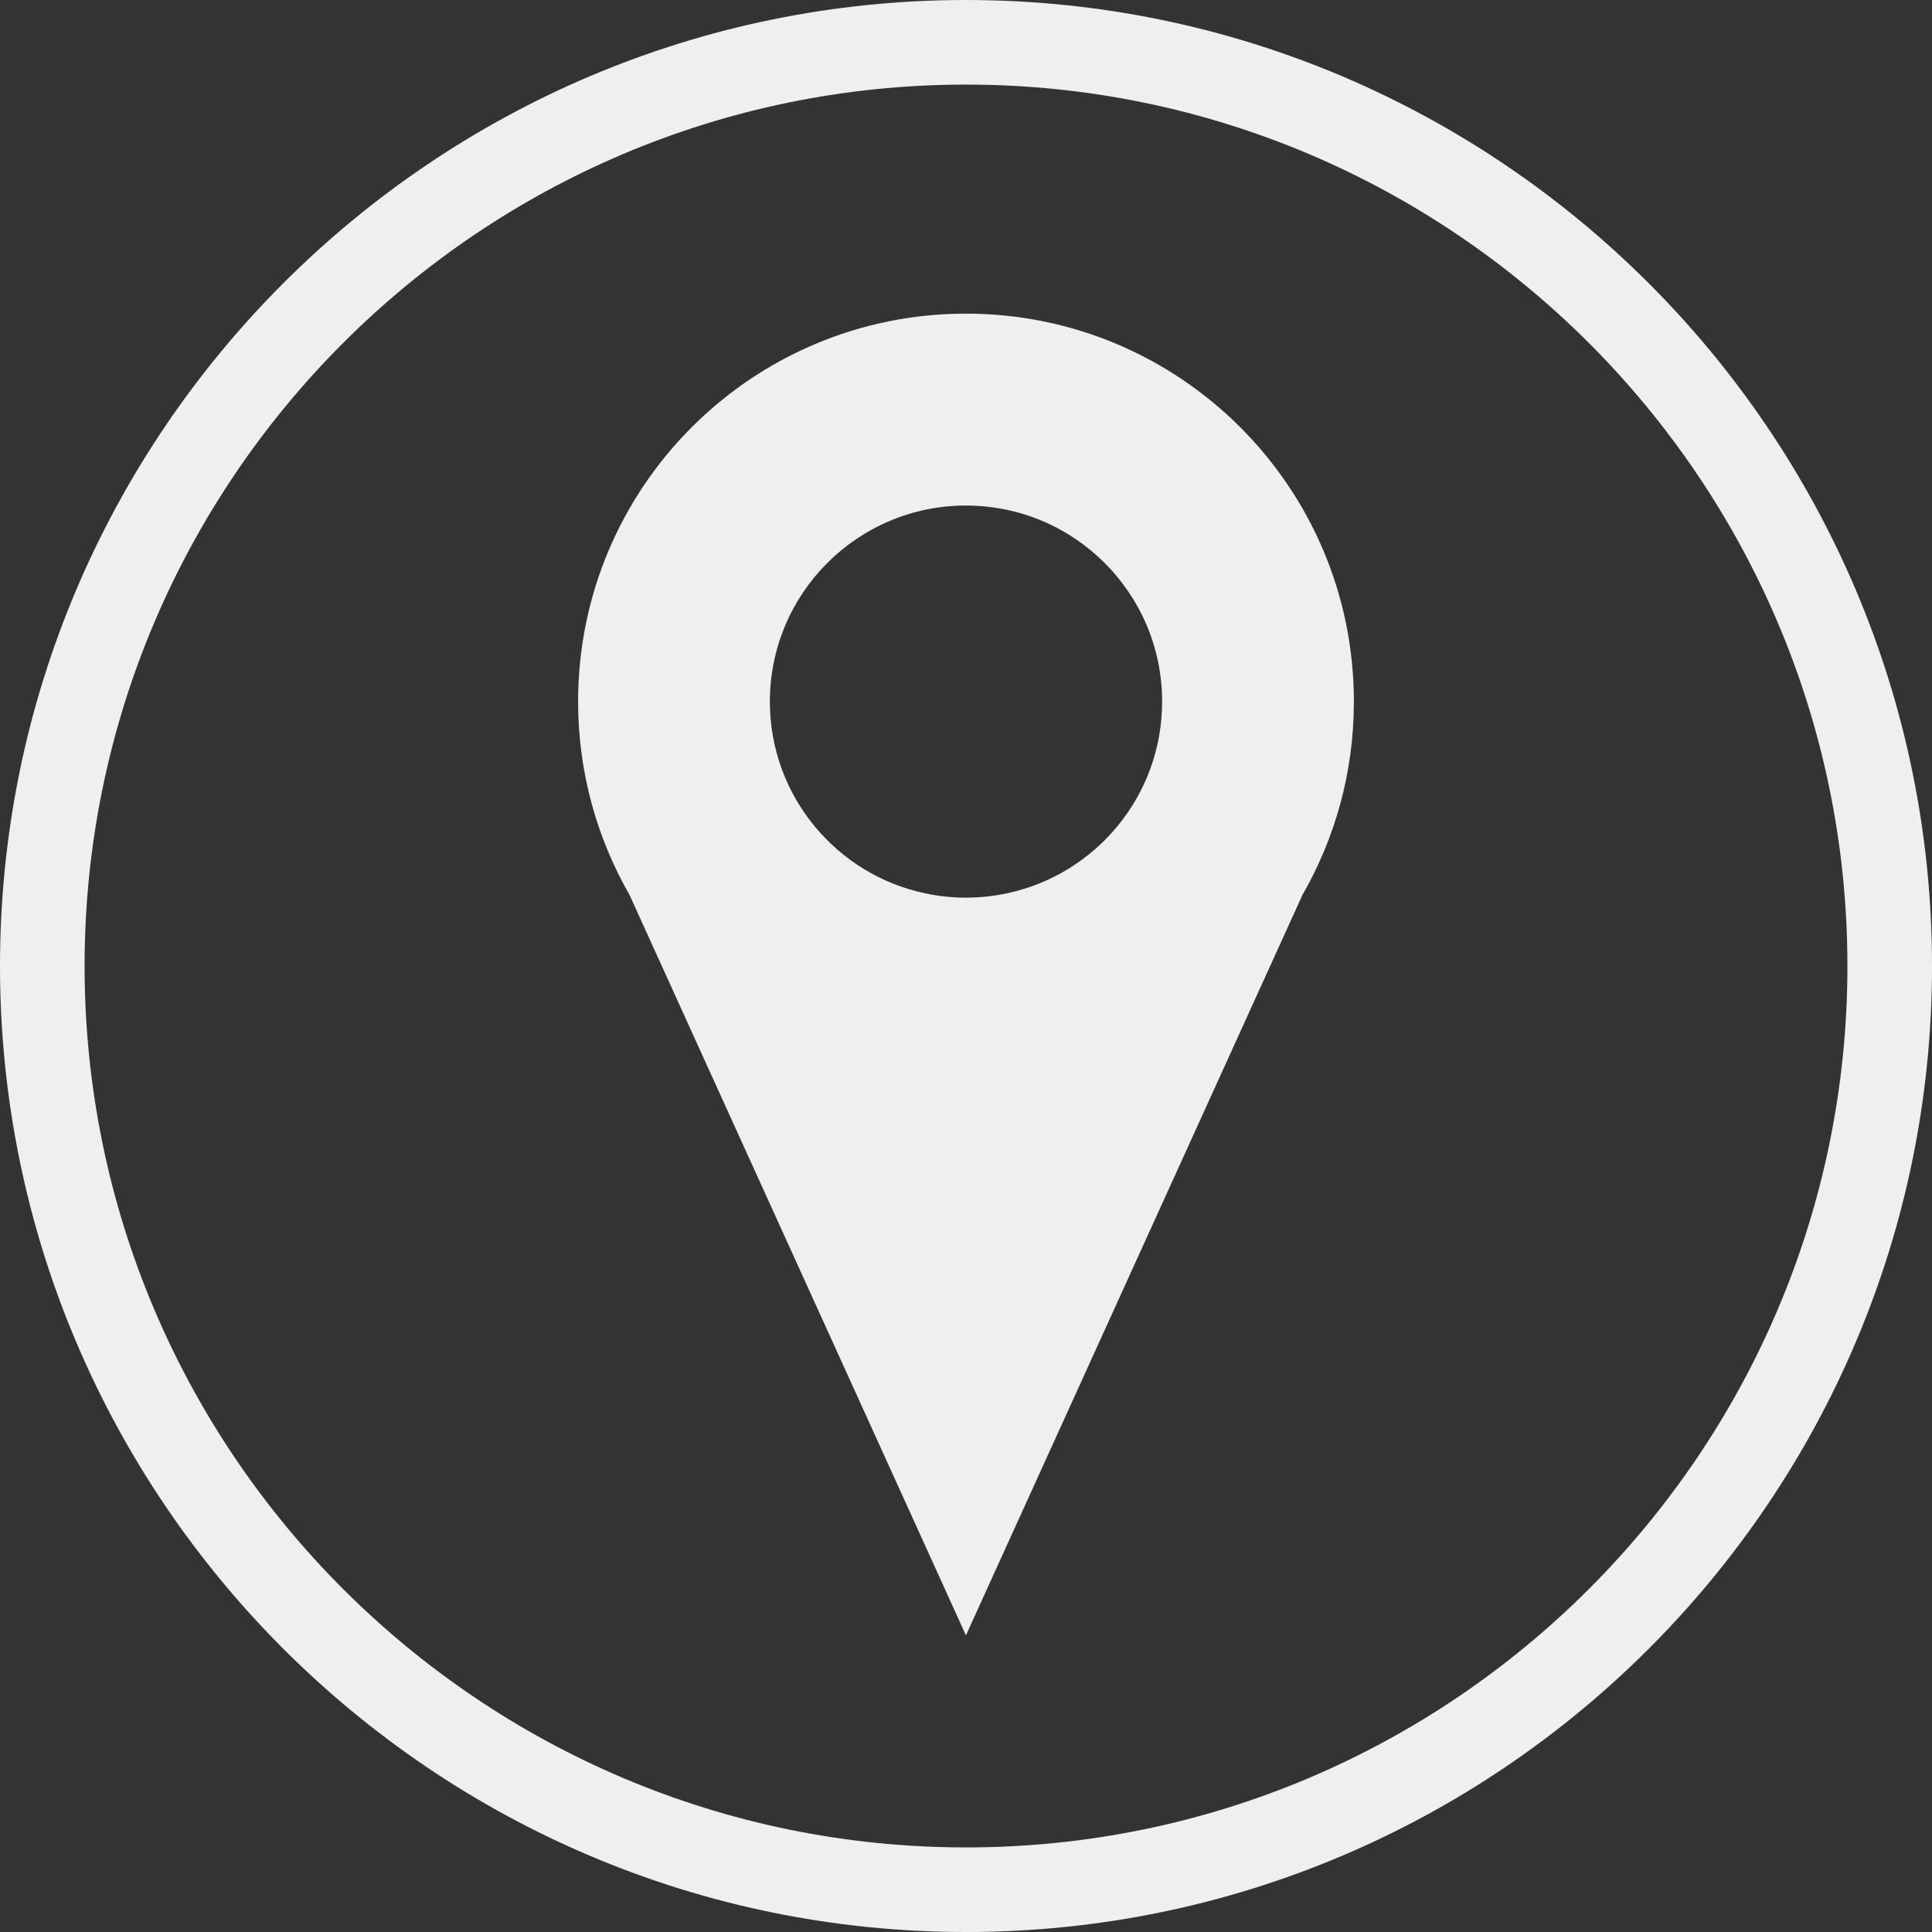
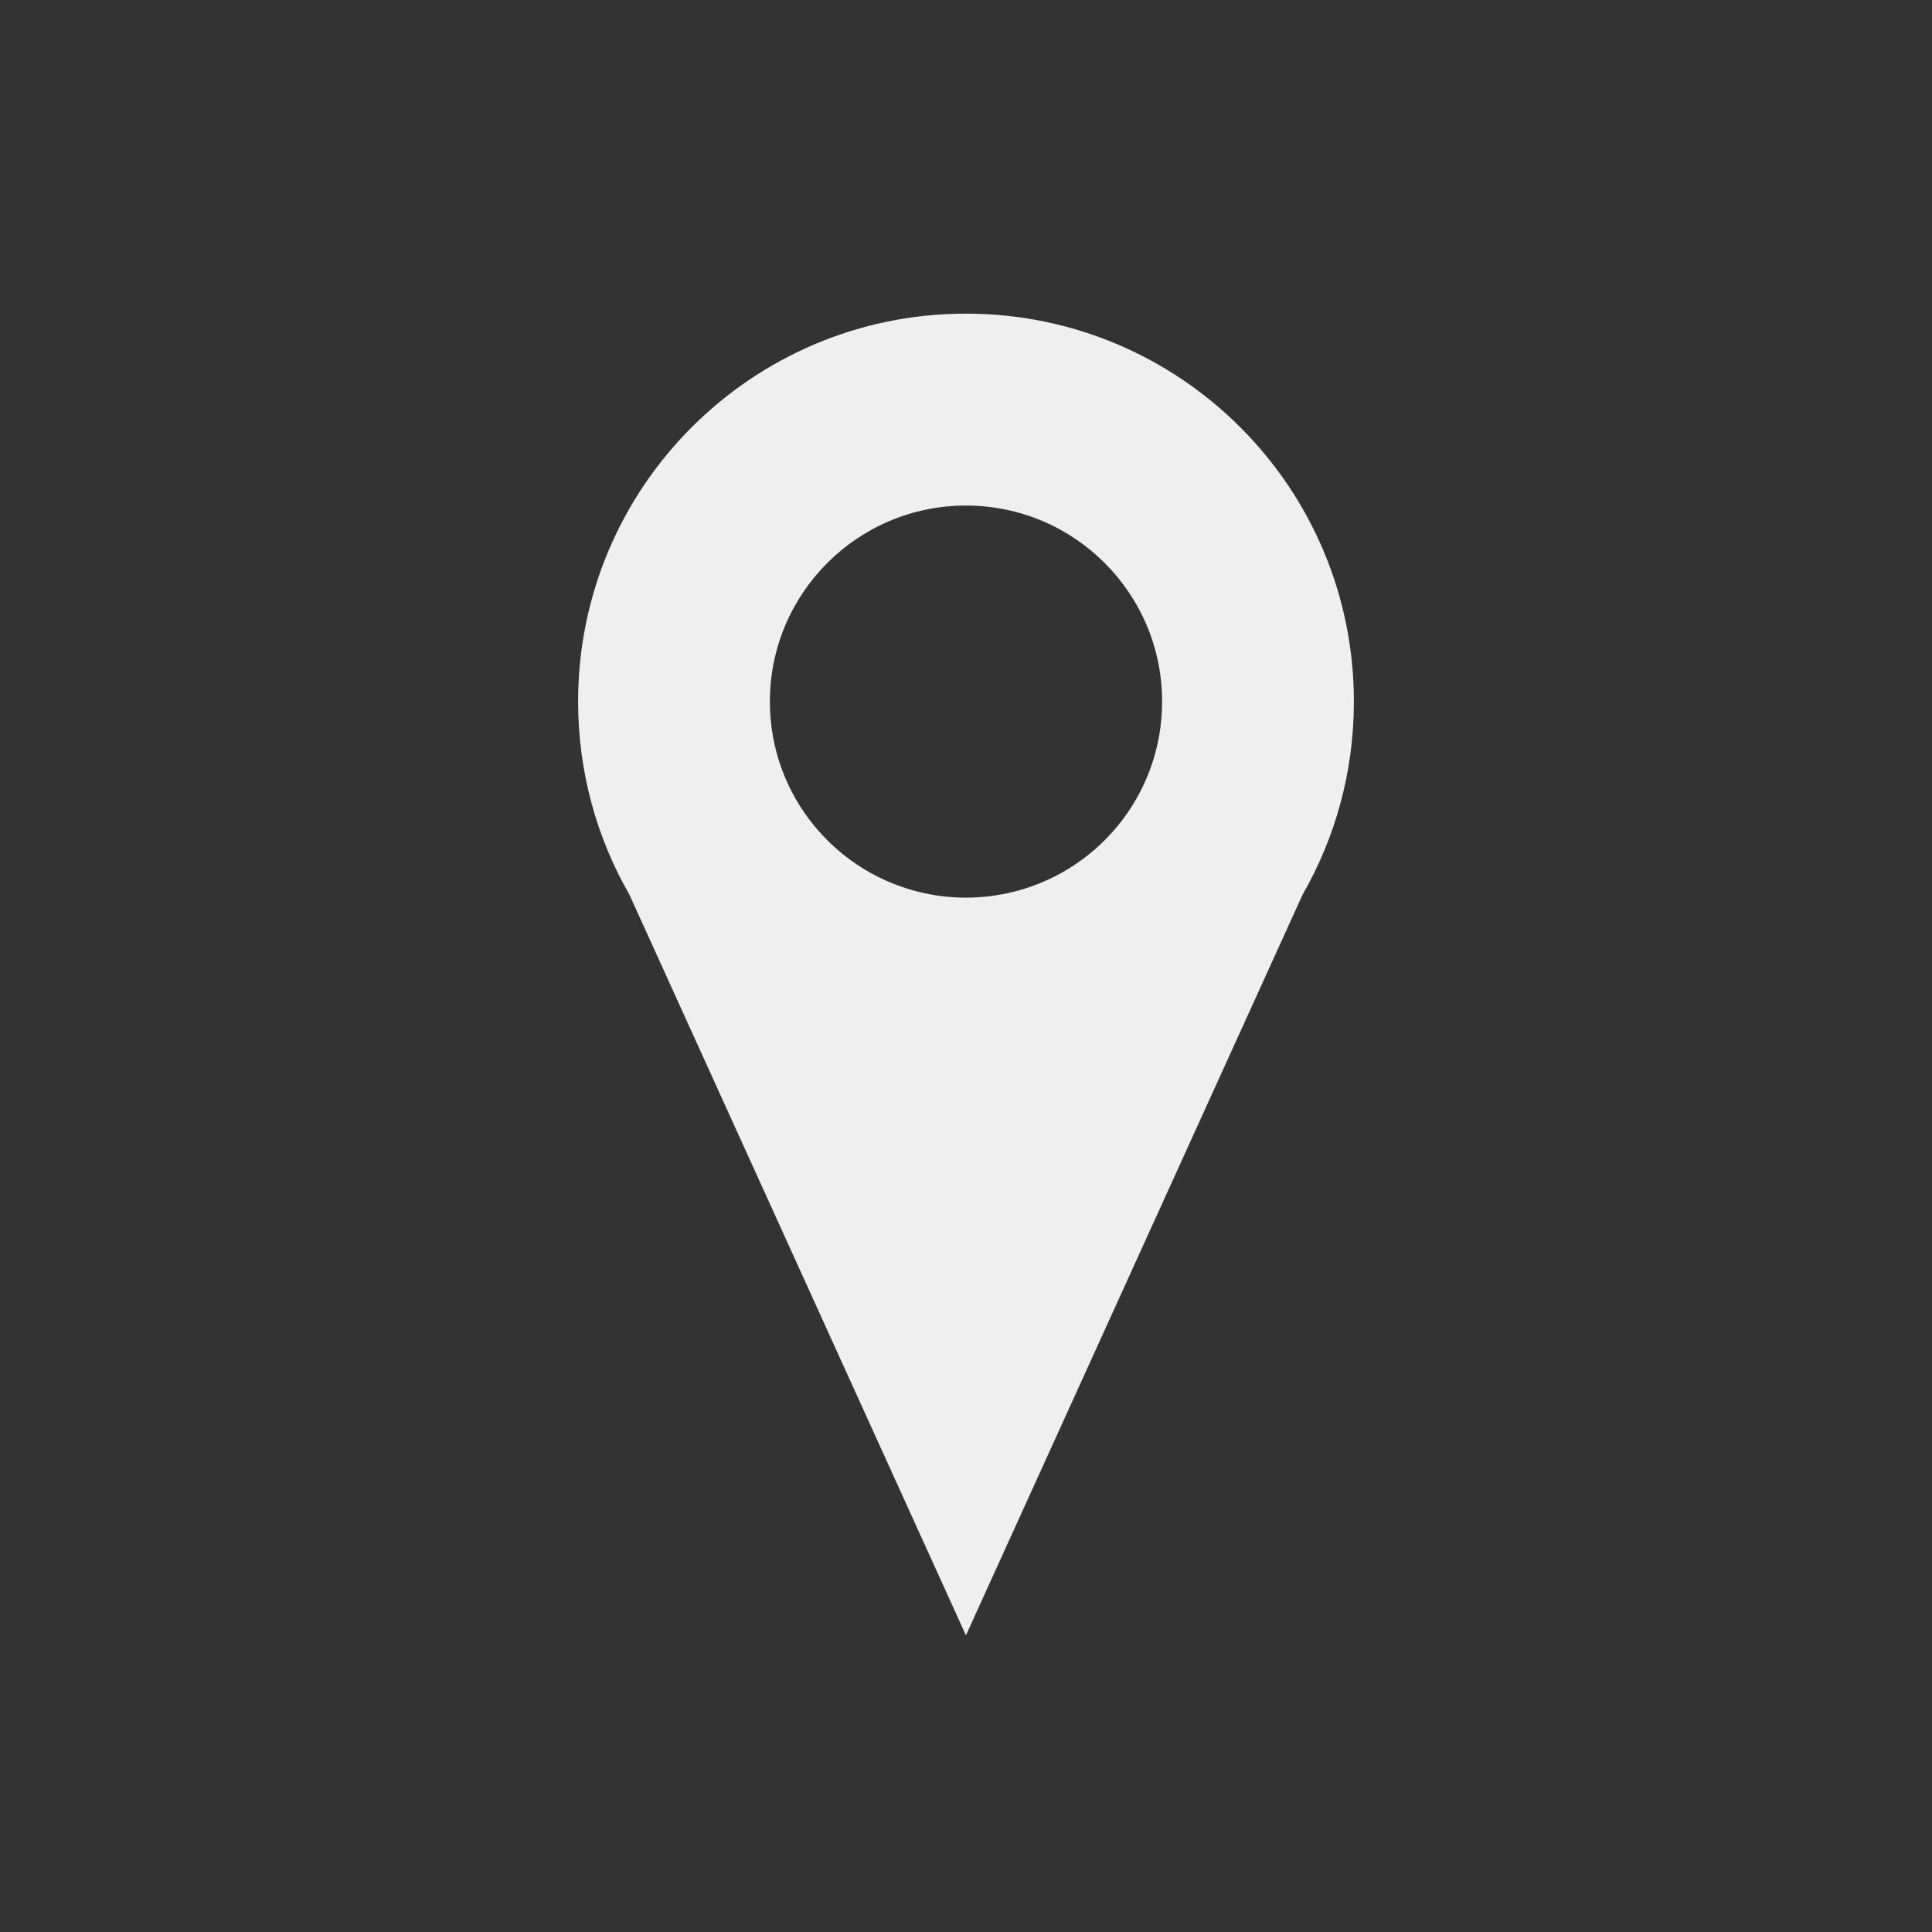
<svg xmlns="http://www.w3.org/2000/svg" id="Capa_2" data-name="Capa 2" viewBox="0 0 1966.25 1966.25">
  <rect x="0" y="0" width="1966.25" height="1966.25" fill="#333333" stroke="none" />
  <defs>
    <style>
      .cls-1 {
        fill: #efefef;
      }
    </style>
  </defs>
  <g id="illustation">
    <g>
      <path class="cls-1" d="M983.06,319.2c-218.03,0-394.71,176.8-394.71,394.83,0,71.51,19,138.67,52.26,196.58l342.45,753.72,342.57-753.72c33.26-57.91,52.26-125.07,52.26-196.58,0-218.03-176.68-394.83-394.84-394.83ZM983.06,514.5c110.3,0,199.66,89.37,199.66,199.54,0,96.04-67.79,176.16-158.19,195.17-13.35,2.82-27.22,4.36-41.47,4.36s-27.99-1.54-41.35-4.36c-90.4-19.01-158.19-99.13-158.19-195.17,0-110.17,89.37-199.54,199.54-199.54Z" />
-       <path class="cls-1" d="M983.13,1966.25C441.03,1966.25,0,1525.23,0,983.13S441.03,0,983.13,0s983.13,441.03,983.13,983.13-441.03,983.13-983.13,983.13ZM983.13,86.09c-494.63,0-897.04,402.41-897.04,897.04s402.41,897.04,897.04,897.04,897.04-402.41,897.04-897.04S1477.75,86.09,983.13,86.09Z" />
    </g>
  </g>
</svg>